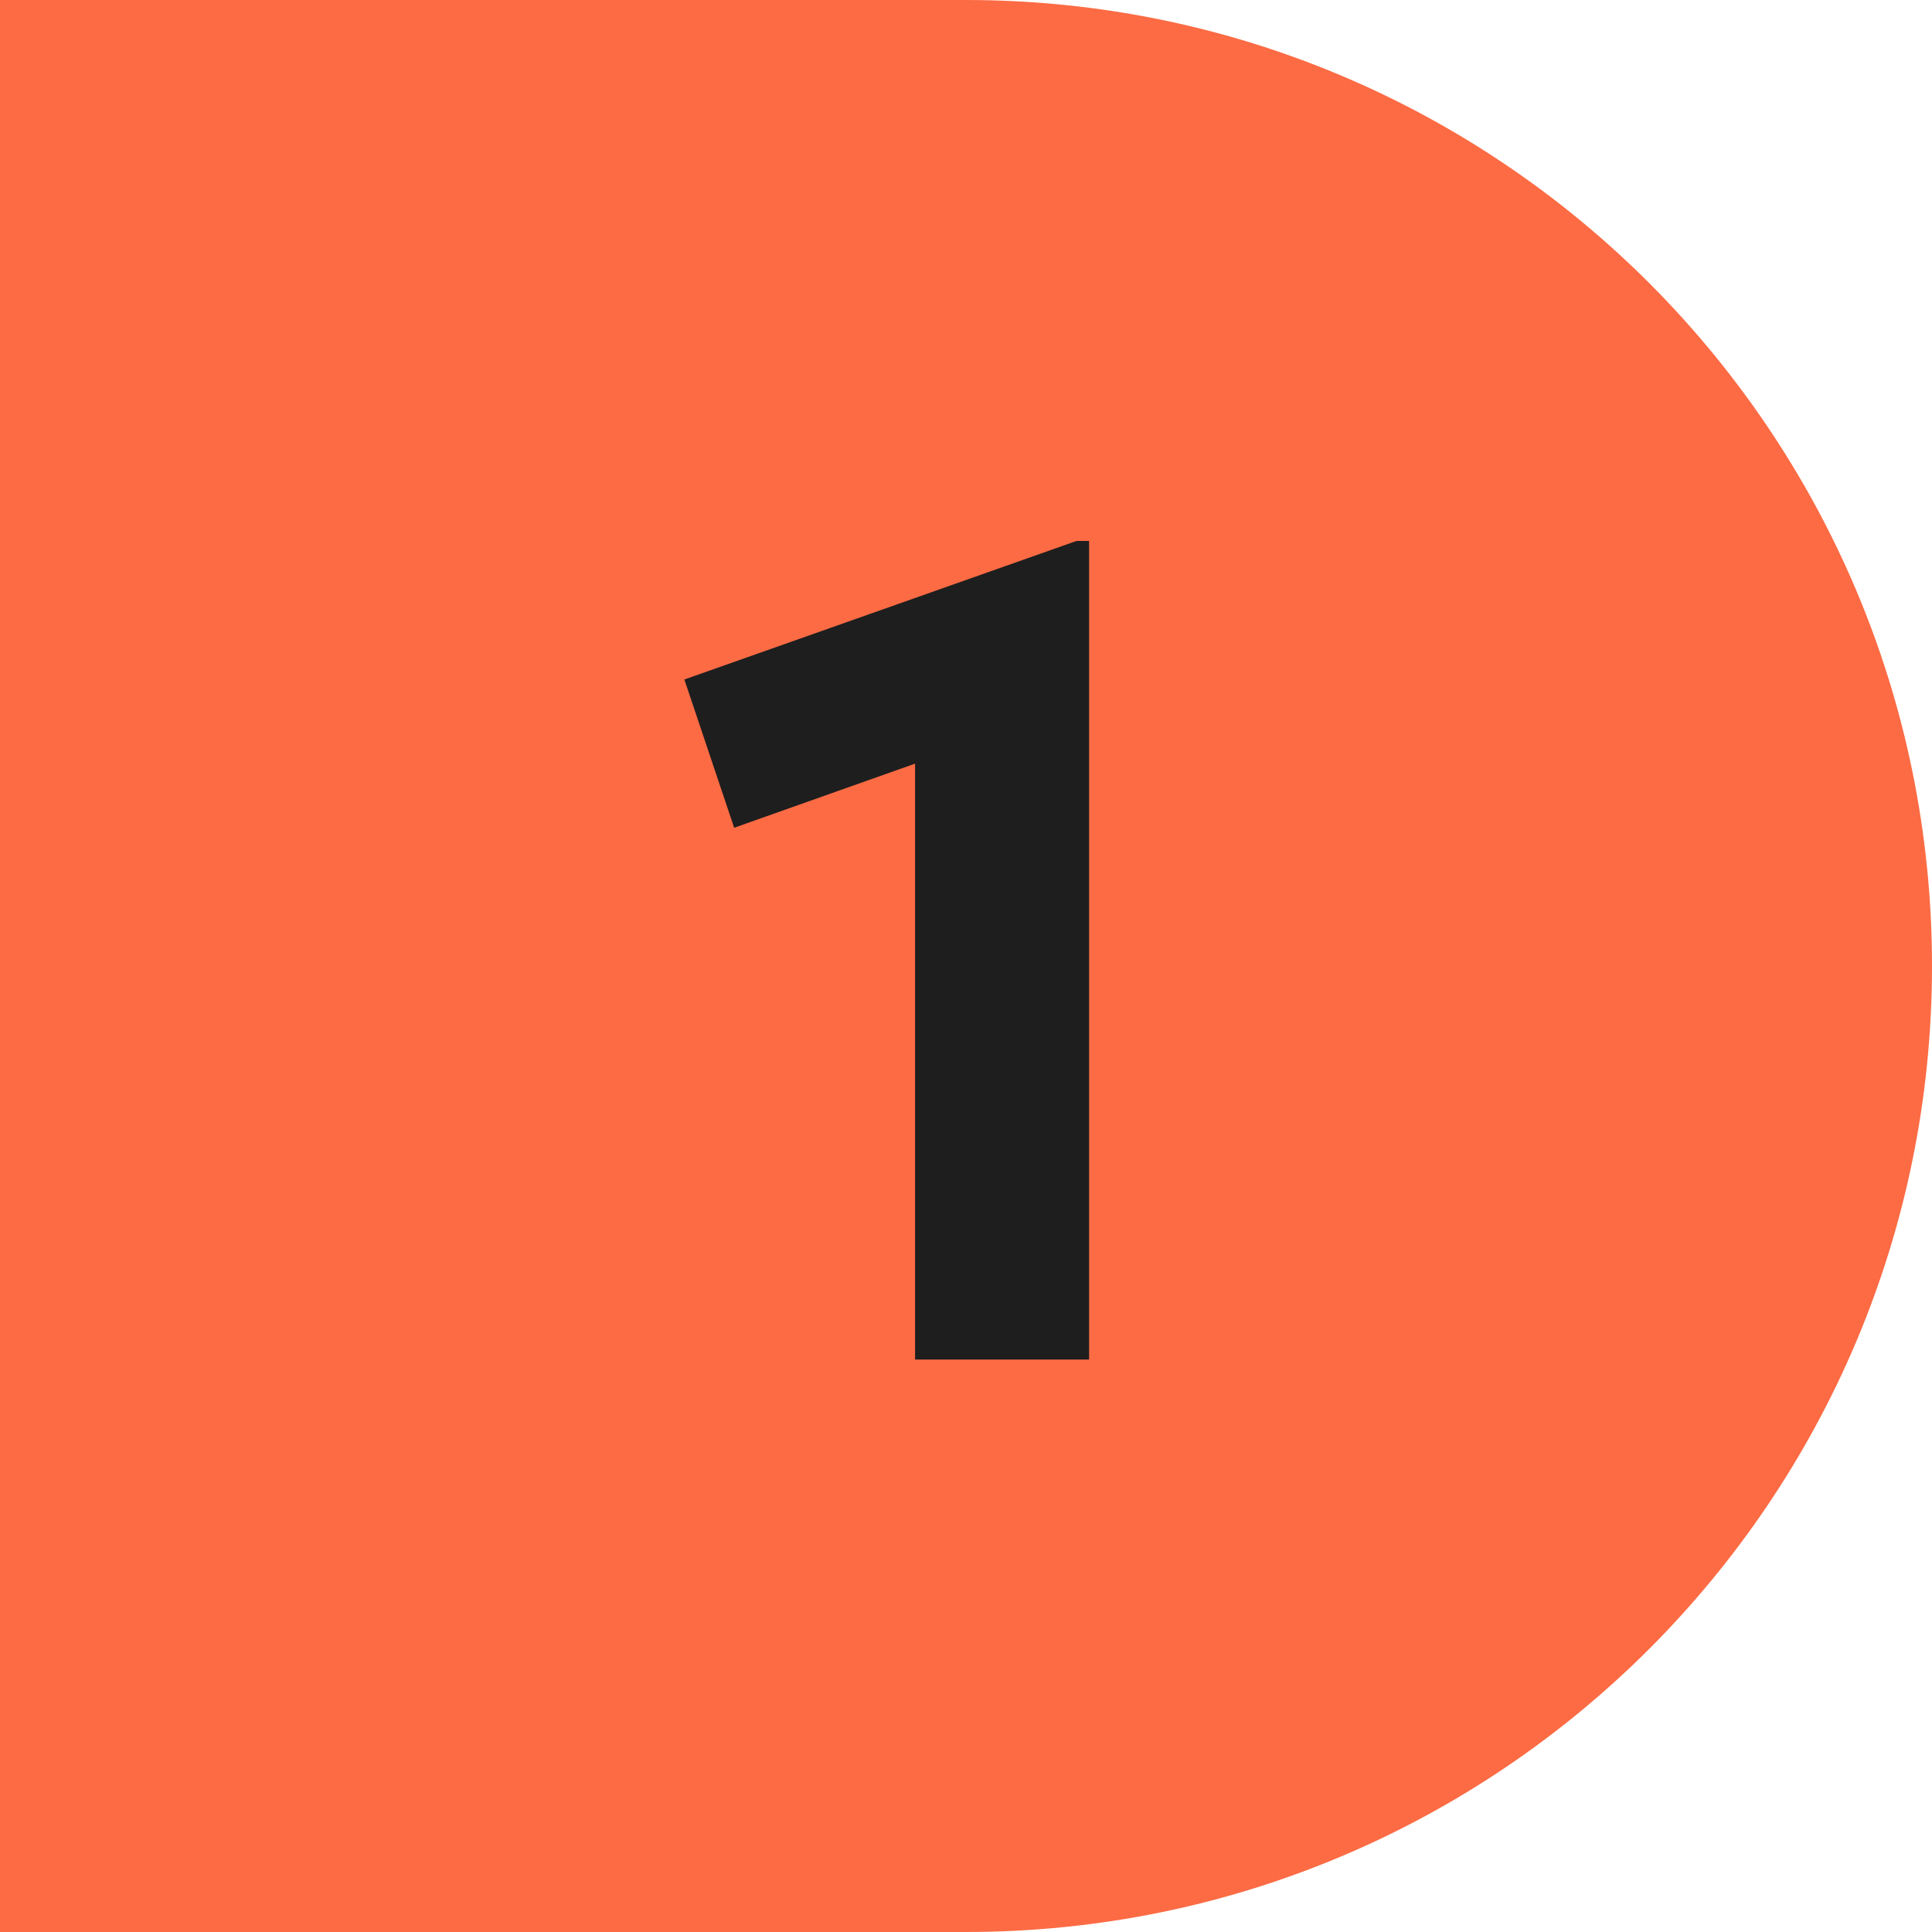
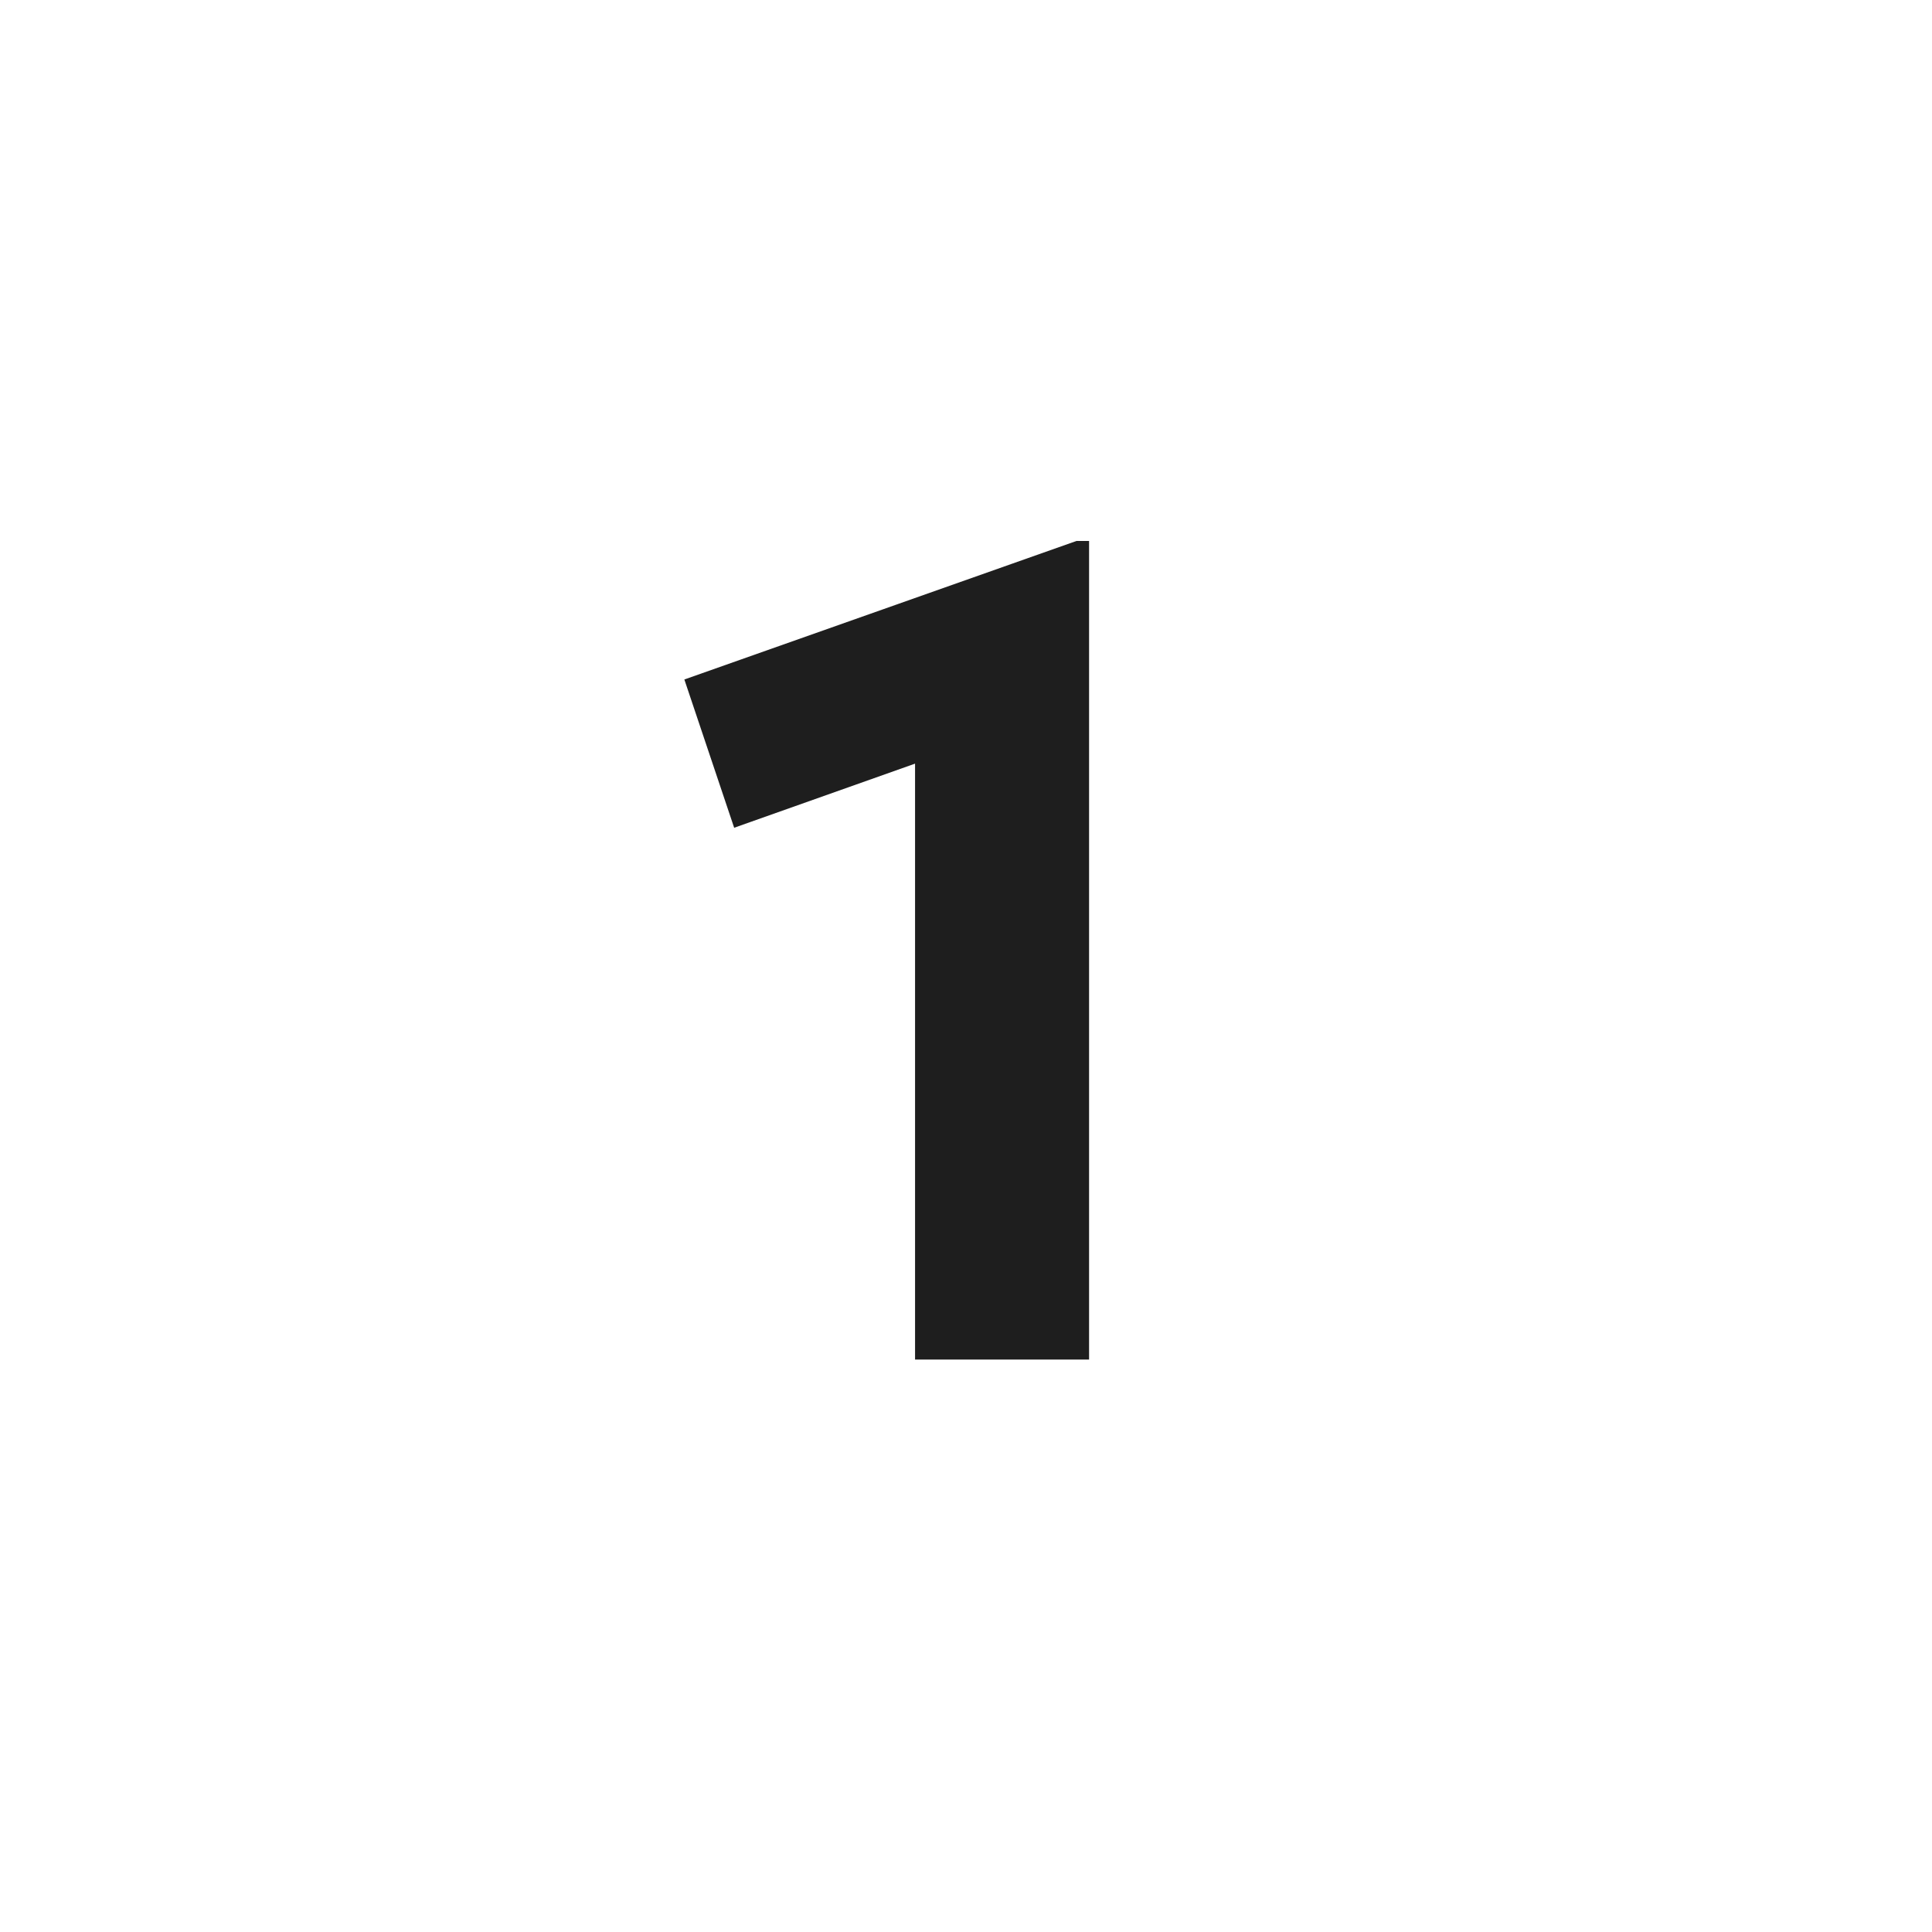
<svg xmlns="http://www.w3.org/2000/svg" width="27" height="27" viewBox="0 0 27 27" fill="none">
-   <path d="M0 0H13.5C20.956 0 27 6.044 27 13.5V13.5C27 20.956 20.956 27 13.5 27H0V0Z" fill="#FC6B44" />
  <path d="M12.788 19V10.672L10.26 11.568L9.564 9.496L15.044 7.56H15.22V19H12.788Z" fill="#1E1E1E" />
</svg>